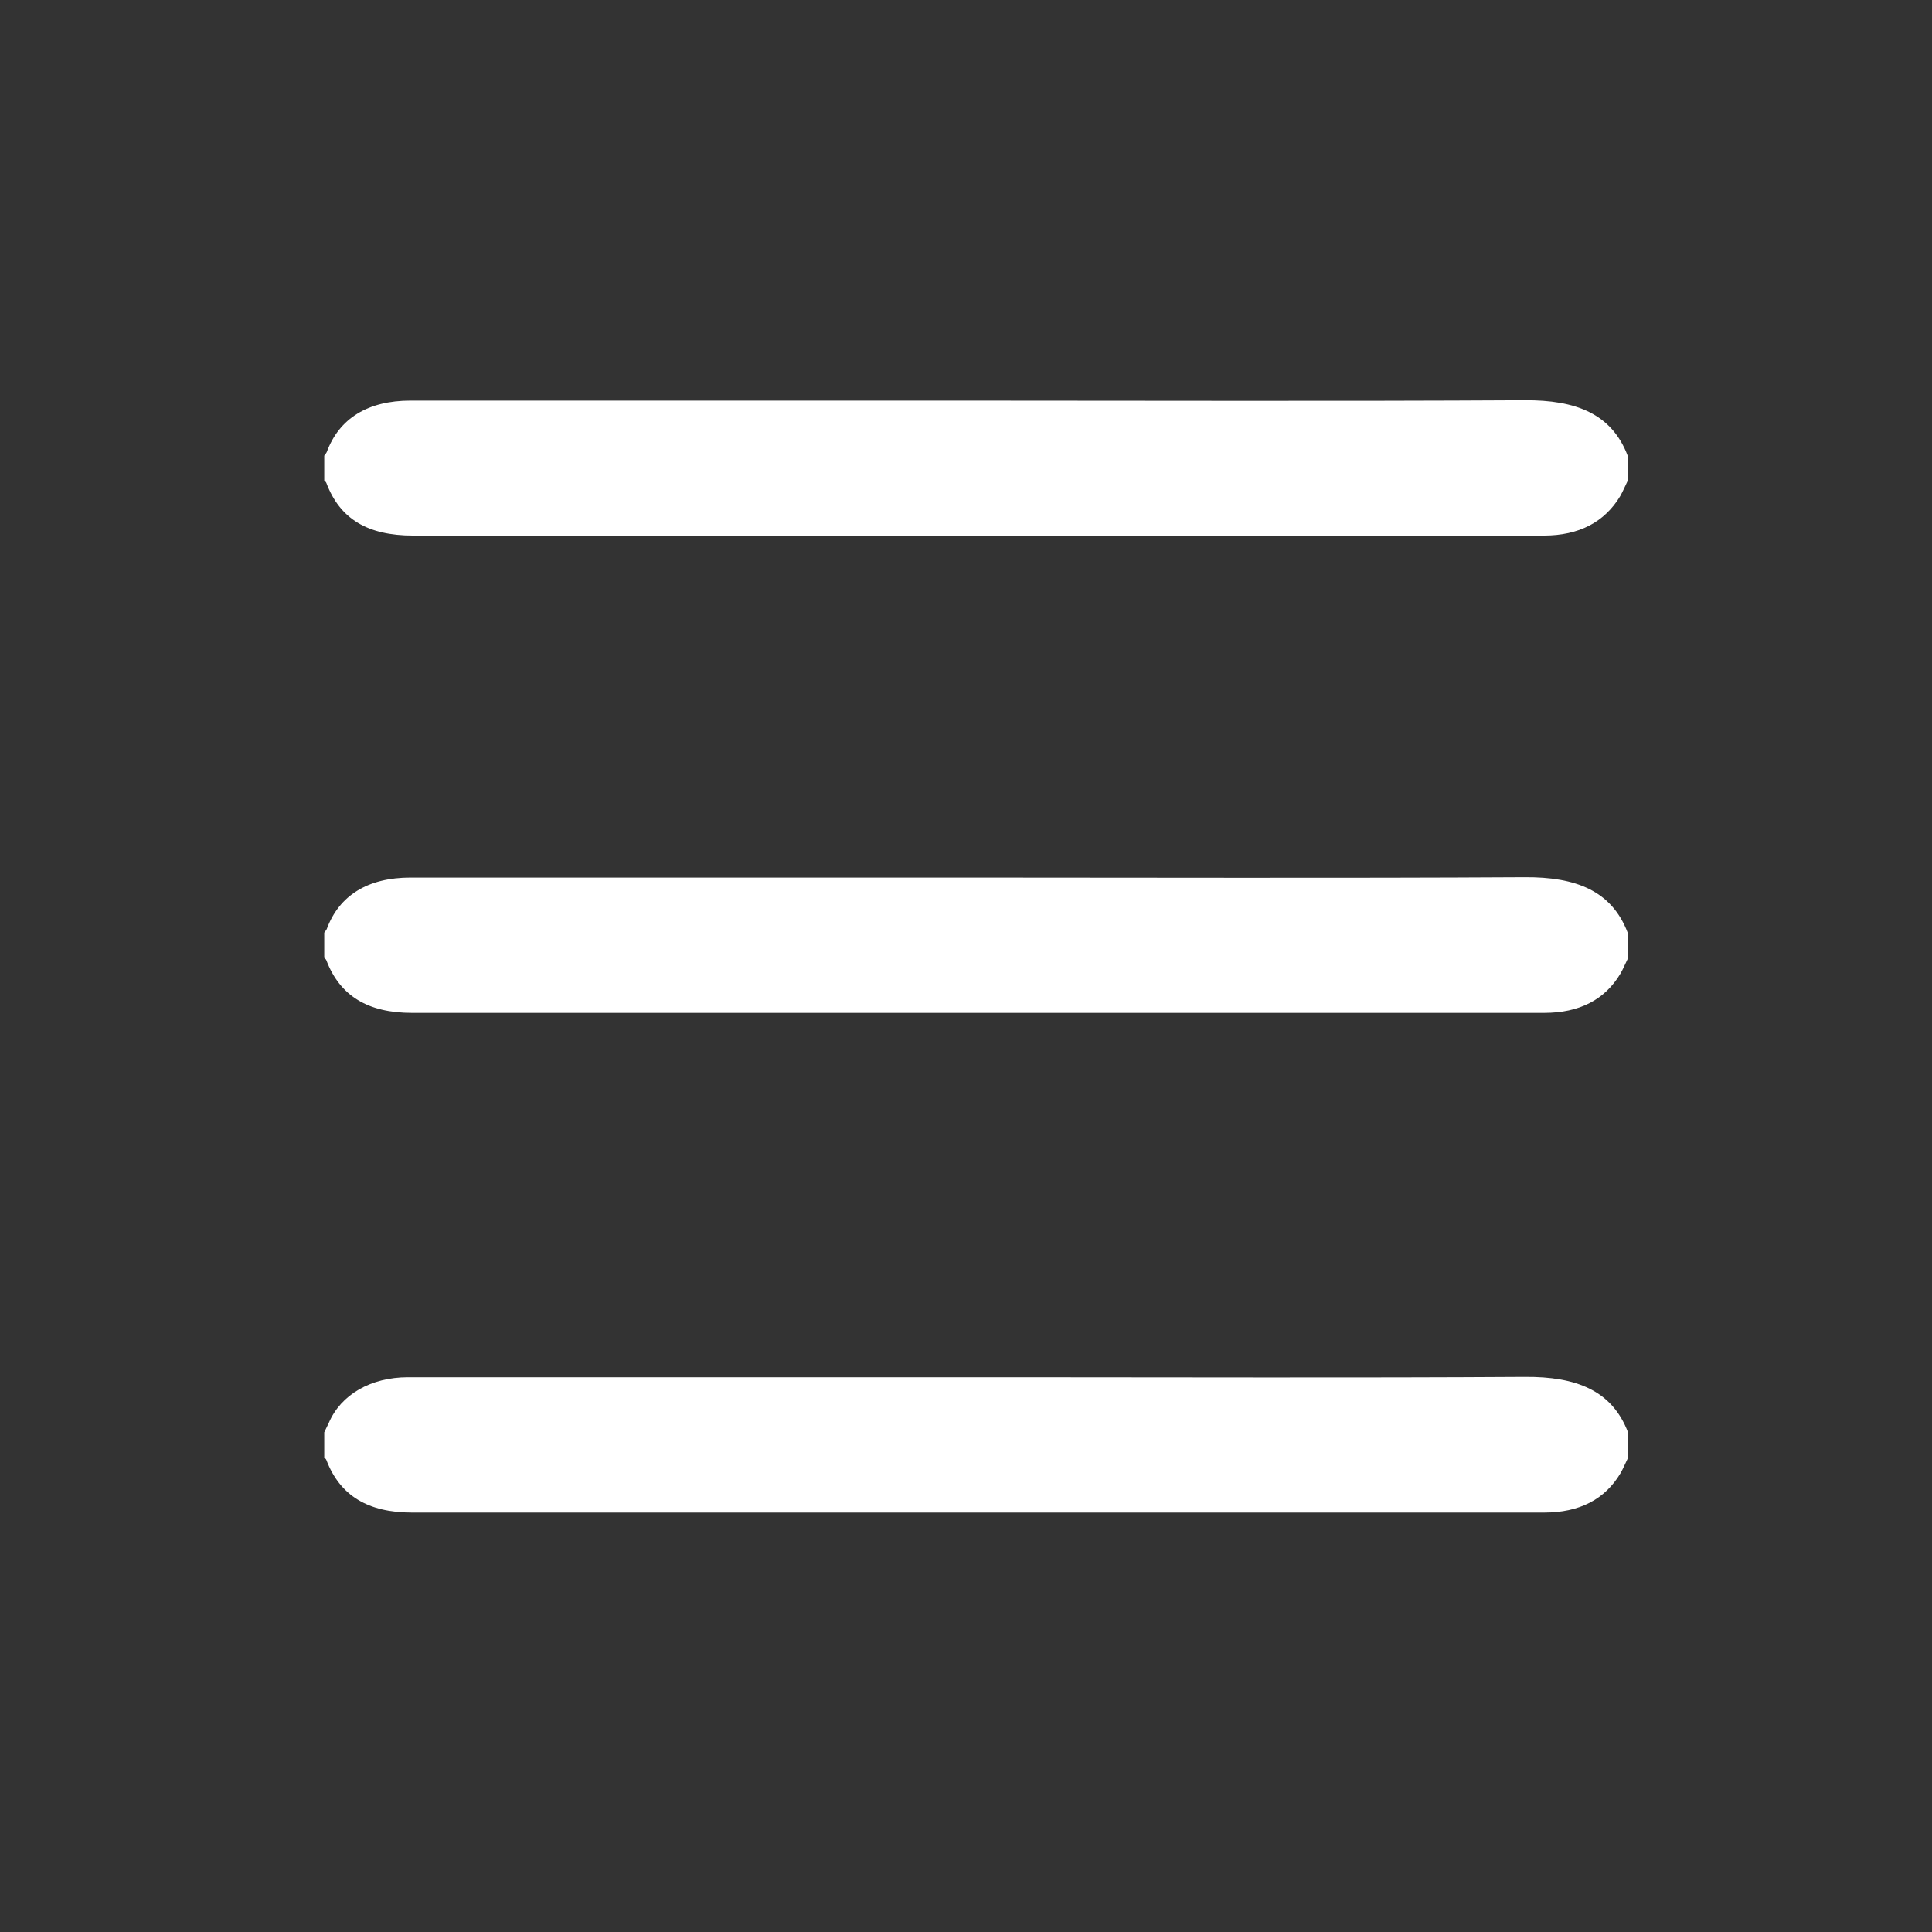
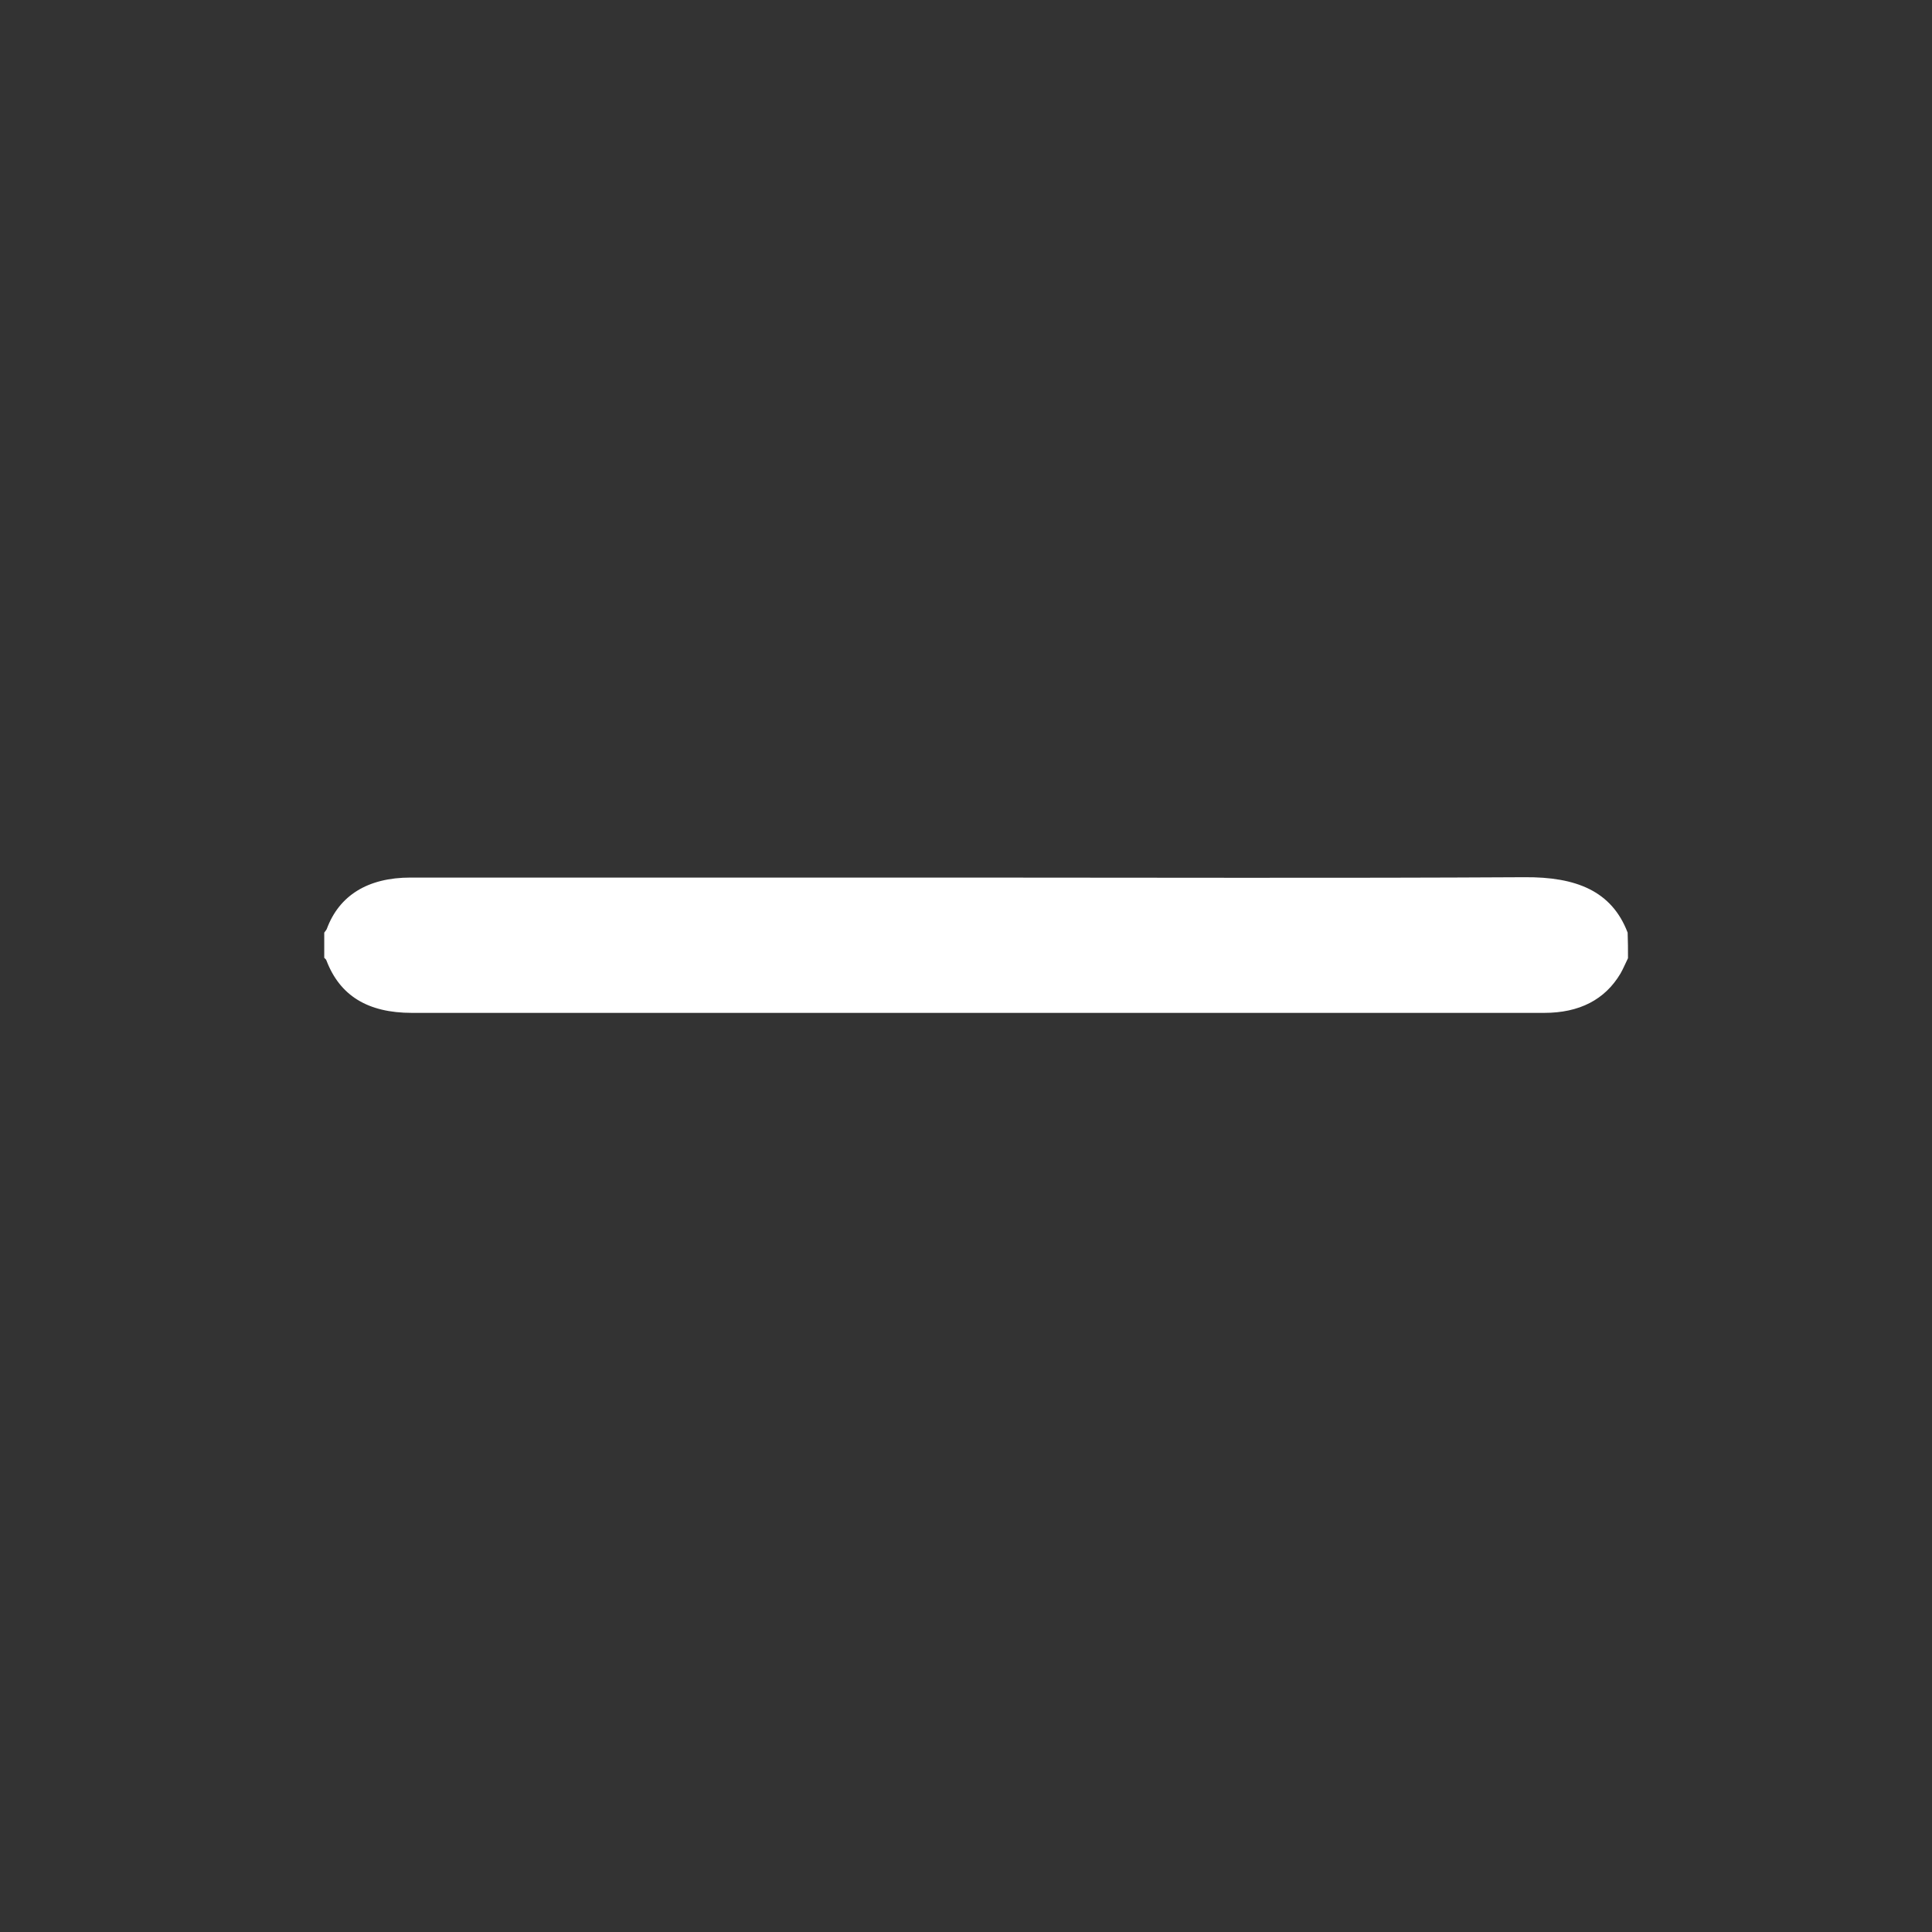
<svg xmlns="http://www.w3.org/2000/svg" version="1.1" id="Laag_1" x="0px" y="0px" viewBox="0 0 544 544" style="enable-background:new 0 0 544 544;" xml:space="preserve">
  <rect x="0" y="0" width="544" height="544" fill="#333333" stroke="none" />
  <style type="text/css">
	.st0{fill:#FFFFFF;}
</style>
  <g>
-     <path class="st0" d="M458.4,410.5c-0.7,1.4-1.3,2.9-2.1,4.3c-4.4,7.4-11.6,11.1-21.5,11.1c-52.8,0-105.5,0-158.3,0   c-53.5,0-107,0-160.5,0c-12.4,0-20.3-4.8-24.1-14.8c-0.1-0.3-0.4-0.5-0.6-0.7c0-2.4,0-4.8,0-7.1c0.4-0.9,0.9-1.8,1.3-2.7   c3.4-7.9,11.8-12.8,22.3-12.8c56.6,0,113.2,0,169.8,0c48.2,0,96.5,0.2,144.7-0.1c14.4-0.1,24.5,3.8,29,15.6   C458.4,405.6,458.4,408,458.4,410.5z" />
    <path class="st0" d="M458.4,269.8c-0.7,1.4-1.3,2.9-2.1,4.3c-4.4,7.4-11.6,11.1-21.5,11.1c-52.8,0-105.5,0-158.3,0   c-53.5,0-107,0-160.5,0c-12.4,0-20.3-4.8-24.1-14.8c-0.1-0.3-0.4-0.5-0.6-0.7c0-2.4,0-4.8,0-7.1c0.2-0.3,0.5-0.6,0.7-1   c3.5-9.5,11.6-14.5,23.6-14.5c51.6,0,103.2,0,154.7,0c53,0,106,0.2,159-0.1c14.4-0.1,24.5,3.8,29,15.6   C458.4,265,458.4,267.4,458.4,269.8z" />
-     <path class="st0" d="M91.3,128.3c0.2-0.3,0.5-0.6,0.7-1c3.5-9.5,11.6-14.5,23.6-14.5c51.6,0,103.2,0,154.7,0c53,0,106,0.2,159-0.1   c14.4-0.1,24.5,3.8,29,15.6c0,2.4,0,4.8,0,7.1c-0.7,1.4-1.3,2.9-2.1,4.3c-4.4,7.3-11.6,11.1-21.5,11.1c-52.8,0-105.5,0-158.3,0   c-53.4,0-106.7,0-160.1,0c-12.8,0-20.6-4.7-24.4-14.8c-0.1-0.3-0.4-0.5-0.6-0.7C91.3,133.1,91.3,130.6,91.3,128.3z" />
  </g>
</svg>